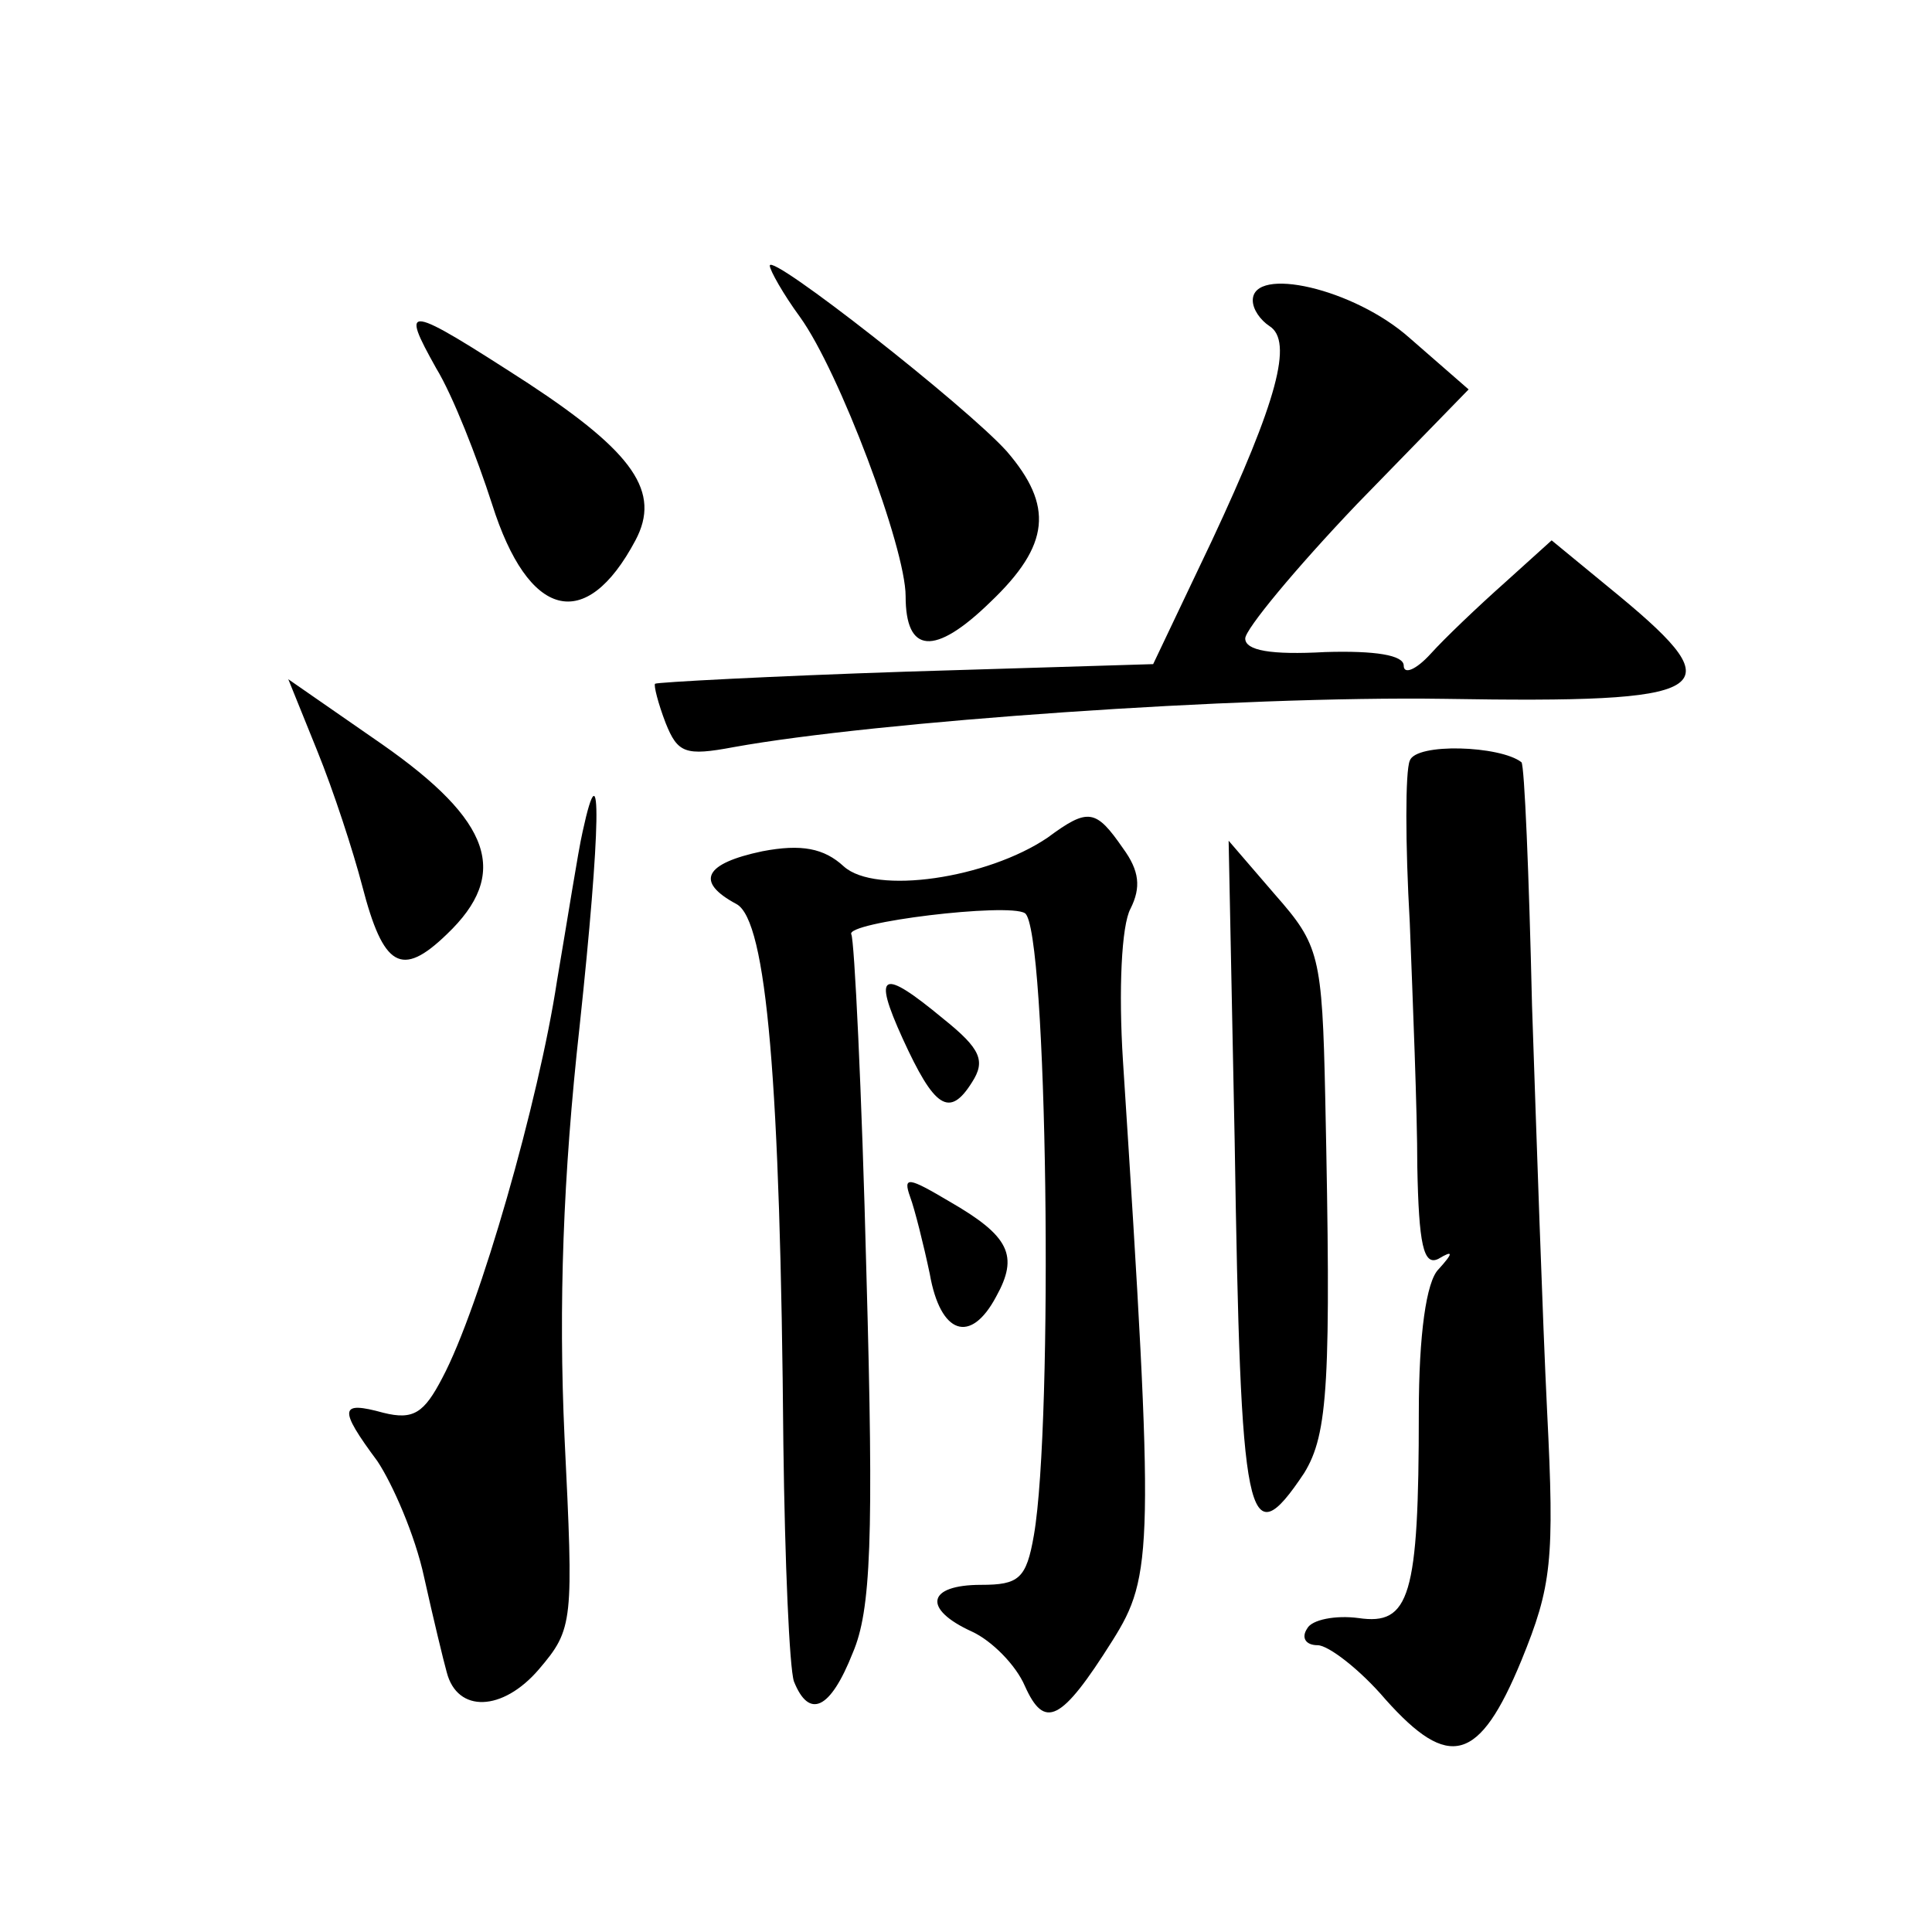
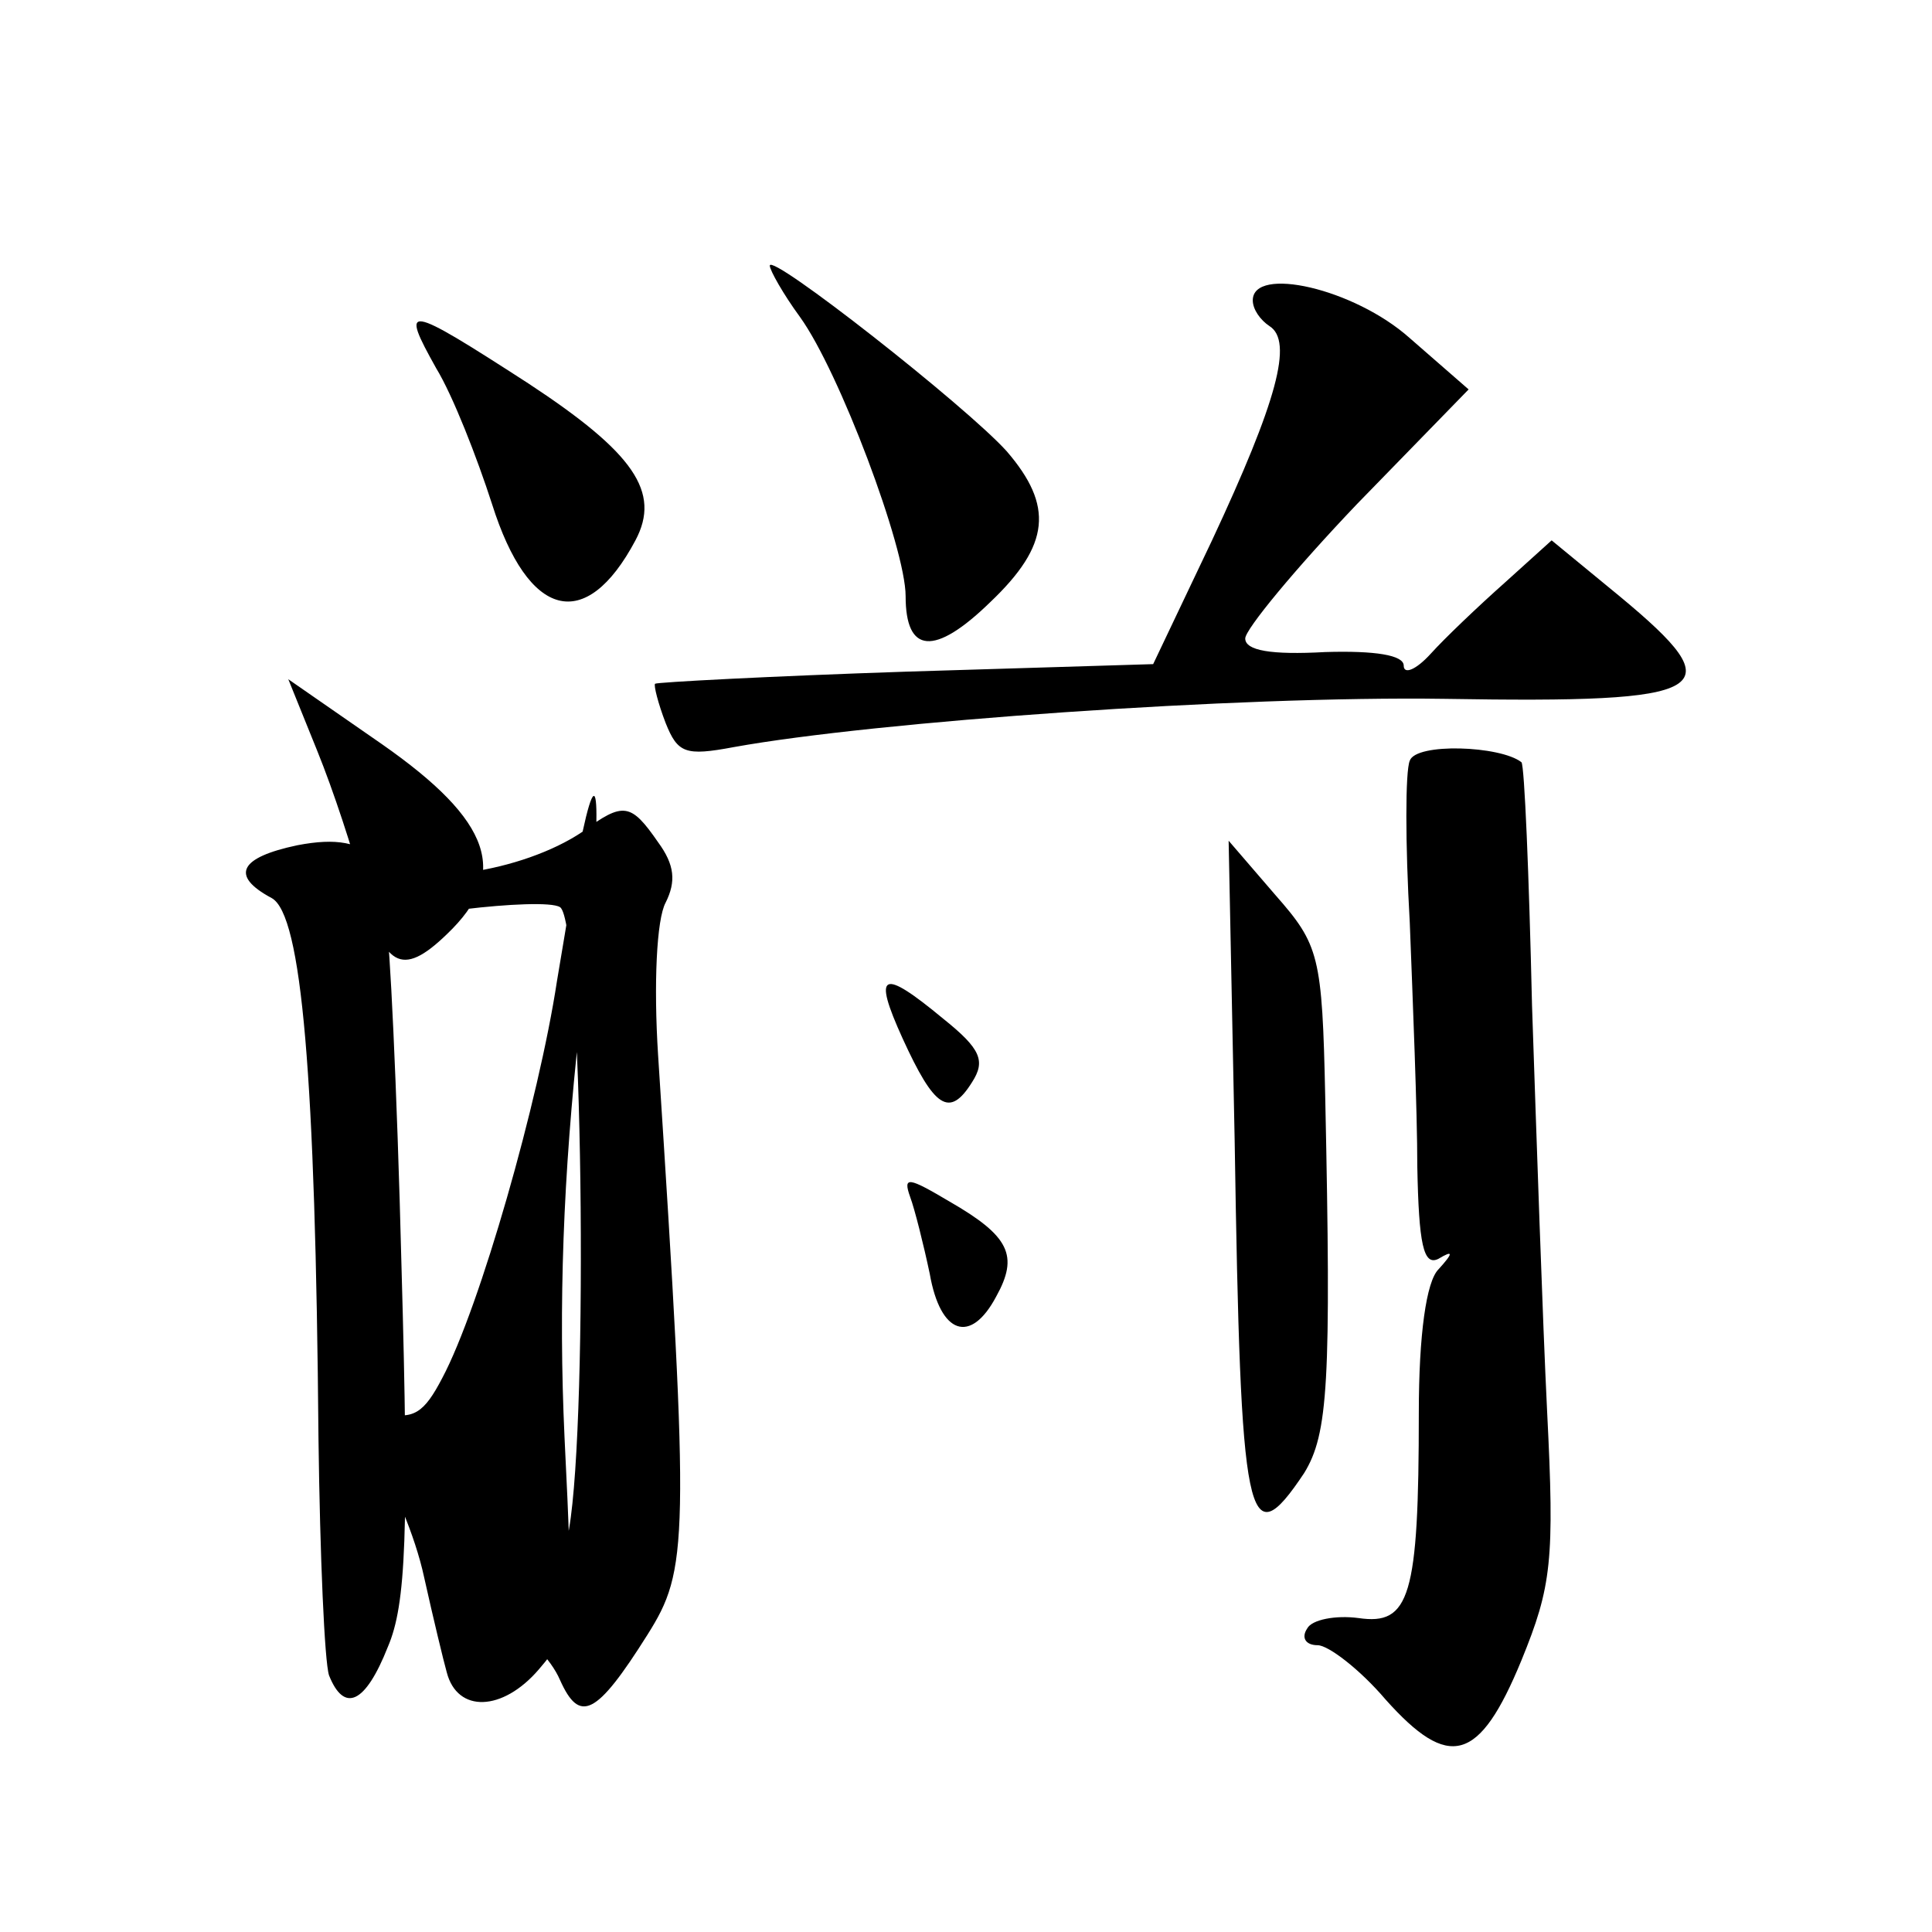
<svg xmlns="http://www.w3.org/2000/svg" version="1.0" width="128pt" height="128pt" viewBox="0 0 128 128" preserveAspectRatio="xMidYMid meet">
  <g transform="translate(0,128) scale(0.1,-0.1)" fill="#0" stroke="none">
-     <path d="M510 1104 c0 -3 9 -19 20 -34 26 -36 70 -153 70 -185 0 -38 19 -40 56 -4 40 38 42 64 11 100 -27 30 -157 132 -157 123z M830 1081 c0 -6 5 -13 11 -17 16 -10 5 -50 -38 -142 l-39 -82 -164 -5 c-90 -3 -165 -7 -166 -8 -1 -1 2 -13 7 -26 8 -20 13 -22 45 -16 94 17 334 34 471 32 179 -3 192 5 116 68 l-45 37 -31 -28 c-18 -16 -40 -37 -49 -47 -10 -11 -18 -14 -18 -8 0 7 -19 10 -52 9 -36 -2 -53 1 -53 9 0 6 33 46 74 89 l74 76 -39 34 c-37 33 -104 48 -104 25z M289 1036 c11 -18 27 -59 37 -90 24 -76 62 -86 95 -24 17 32 -1 58 -71 104 -82 53 -85 53 -61 10z M210 783 c11 -27 24 -67 30 -90 14 -54 26 -61 56 -32 42 40 30 75 -43 126 l-62 43 19 -47z M934 776 c-3 -7 -3 -55 0 -107 2 -52 5 -125 5 -162 1 -51 4 -66 14 -61 10 6 10 4 0 -7 -8 -8 -13 -43 -13 -95 0 -122 -6 -141 -40 -136 -15 2 -31 -1 -34 -7 -4 -6 -1 -11 7 -11 7 0 28 -16 45 -36 42 -47 62 -42 90 26 20 49 22 66 17 165 -3 61 -7 181 -10 269 -2 87 -5 159 -7 161 -14 11 -70 13 -74 1z M386 729 c-3 -13 -10 -58 -17 -99 -12 -79 -51 -216 -76 -263 -12 -23 -19 -28 -39 -23 -29 8 -30 3 -4 -32 10 -15 25 -49 31 -77 6 -27 13 -56 15 -63 7 -27 37 -26 61 2 23 27 23 31 17 154 -4 87 -1 173 10 272 14 131 15 189 2 129z M694 725 c-40 -27 -114 -38 -135 -19 -13 12 -28 15 -54 10 -38 -8 -45 -20 -17 -35 20 -11 29 -118 31 -358 1 -78 4 -148 7 -157 10 -25 24 -19 39 19 12 28 14 75 9 252 -3 120 -8 221 -10 224 -4 8 104 21 115 14 15 -9 19 -337 6 -412 -5 -29 -10 -33 -35 -33 -36 0 -39 -16 -6 -31 13 -6 29 -22 35 -36 13 -29 24 -24 58 30 27 43 28 60 7 384 -3 47 -1 90 5 101 7 14 6 25 -5 40 -18 26 -23 27 -50 7z M818 524 c4 -254 8 -277 46 -220 16 26 18 60 14 249 -2 94 -4 101 -33 134 l-31 36 4 -199z M598 592 c21 -46 31 -53 46 -29 9 14 6 22 -19 42 -41 34 -47 31 -27 -13z M603 487 c3 -8 9 -32 13 -51 7 -40 27 -47 44 -15 15 27 9 40 -31 63 -27 16 -31 17 -26 3z" />
+     <path d="M510 1104 c0 -3 9 -19 20 -34 26 -36 70 -153 70 -185 0 -38 19 -40 56 -4 40 38 42 64 11 100 -27 30 -157 132 -157 123z M830 1081 c0 -6 5 -13 11 -17 16 -10 5 -50 -38 -142 l-39 -82 -164 -5 c-90 -3 -165 -7 -166 -8 -1 -1 2 -13 7 -26 8 -20 13 -22 45 -16 94 17 334 34 471 32 179 -3 192 5 116 68 l-45 37 -31 -28 c-18 -16 -40 -37 -49 -47 -10 -11 -18 -14 -18 -8 0 7 -19 10 -52 9 -36 -2 -53 1 -53 9 0 6 33 46 74 89 l74 76 -39 34 c-37 33 -104 48 -104 25z M289 1036 c11 -18 27 -59 37 -90 24 -76 62 -86 95 -24 17 32 -1 58 -71 104 -82 53 -85 53 -61 10z M210 783 c11 -27 24 -67 30 -90 14 -54 26 -61 56 -32 42 40 30 75 -43 126 l-62 43 19 -47z M934 776 c-3 -7 -3 -55 0 -107 2 -52 5 -125 5 -162 1 -51 4 -66 14 -61 10 6 10 4 0 -7 -8 -8 -13 -43 -13 -95 0 -122 -6 -141 -40 -136 -15 2 -31 -1 -34 -7 -4 -6 -1 -11 7 -11 7 0 28 -16 45 -36 42 -47 62 -42 90 26 20 49 22 66 17 165 -3 61 -7 181 -10 269 -2 87 -5 159 -7 161 -14 11 -70 13 -74 1z M386 729 c-3 -13 -10 -58 -17 -99 -12 -79 -51 -216 -76 -263 -12 -23 -19 -28 -39 -23 -29 8 -30 3 -4 -32 10 -15 25 -49 31 -77 6 -27 13 -56 15 -63 7 -27 37 -26 61 2 23 27 23 31 17 154 -4 87 -1 173 10 272 14 131 15 189 2 129z c-40 -27 -114 -38 -135 -19 -13 12 -28 15 -54 10 -38 -8 -45 -20 -17 -35 20 -11 29 -118 31 -358 1 -78 4 -148 7 -157 10 -25 24 -19 39 19 12 28 14 75 9 252 -3 120 -8 221 -10 224 -4 8 104 21 115 14 15 -9 19 -337 6 -412 -5 -29 -10 -33 -35 -33 -36 0 -39 -16 -6 -31 13 -6 29 -22 35 -36 13 -29 24 -24 58 30 27 43 28 60 7 384 -3 47 -1 90 5 101 7 14 6 25 -5 40 -18 26 -23 27 -50 7z M818 524 c4 -254 8 -277 46 -220 16 26 18 60 14 249 -2 94 -4 101 -33 134 l-31 36 4 -199z M598 592 c21 -46 31 -53 46 -29 9 14 6 22 -19 42 -41 34 -47 31 -27 -13z M603 487 c3 -8 9 -32 13 -51 7 -40 27 -47 44 -15 15 27 9 40 -31 63 -27 16 -31 17 -26 3z" />
  </g>
</svg>